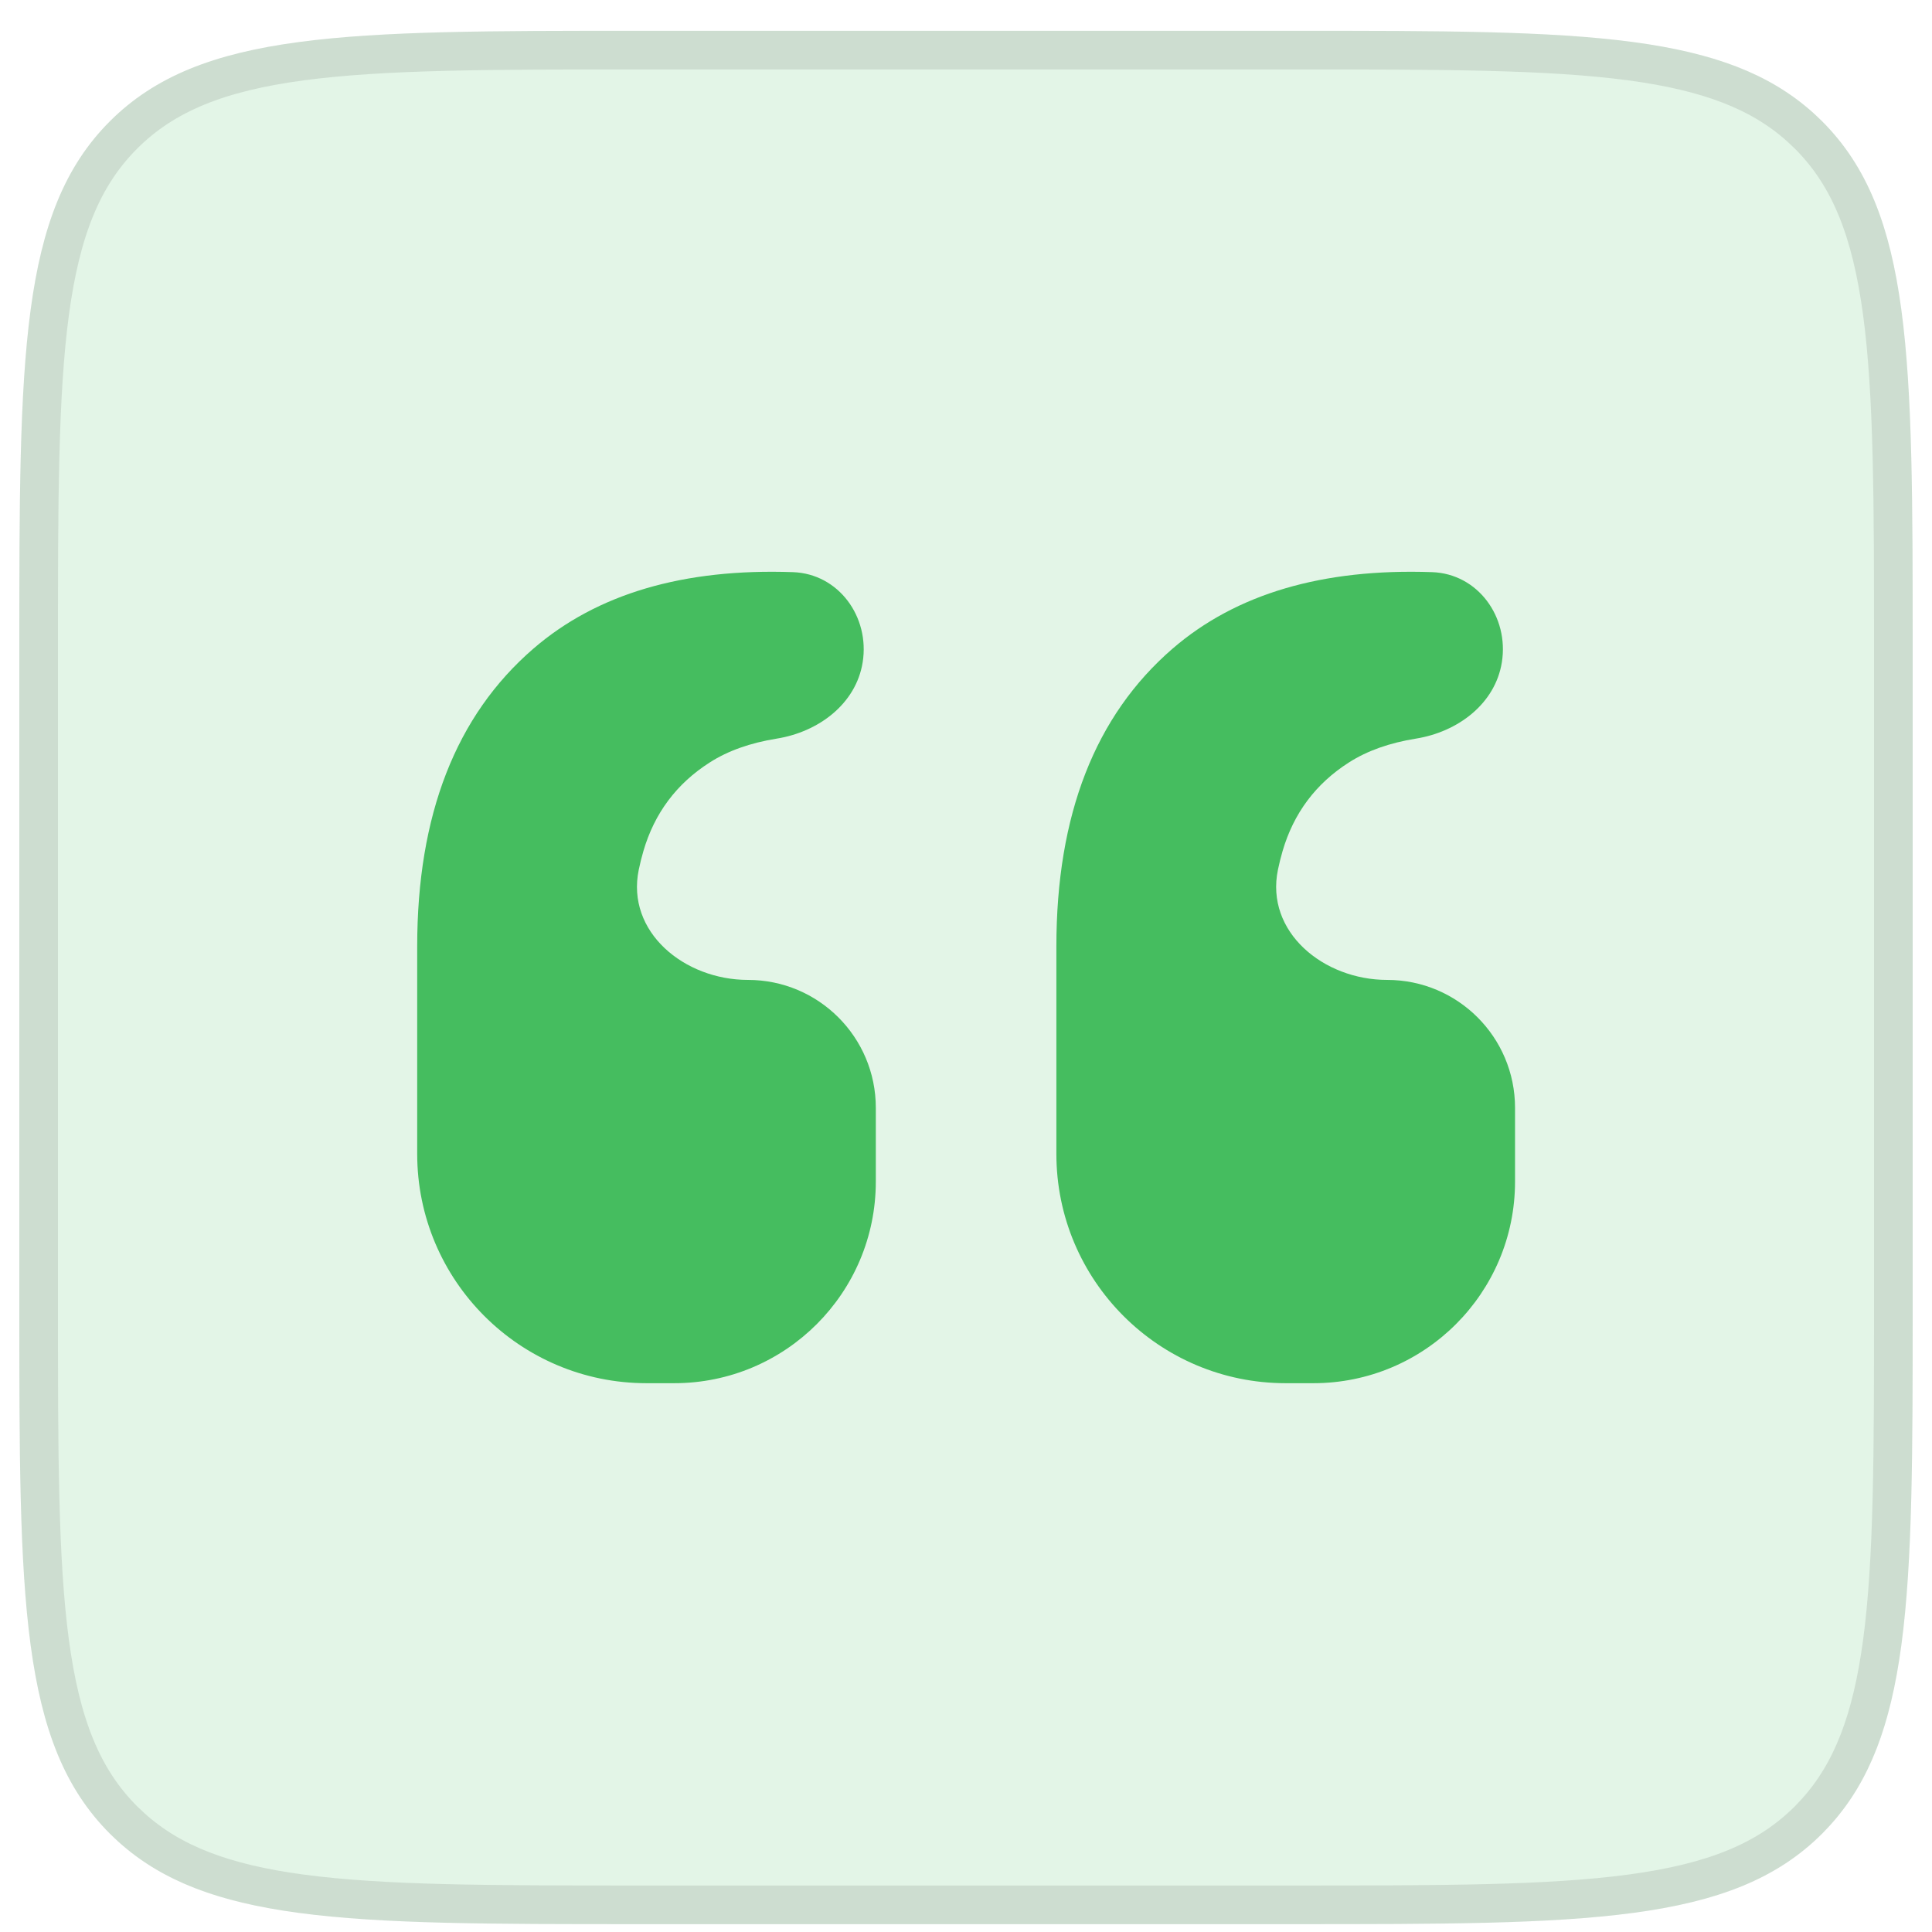
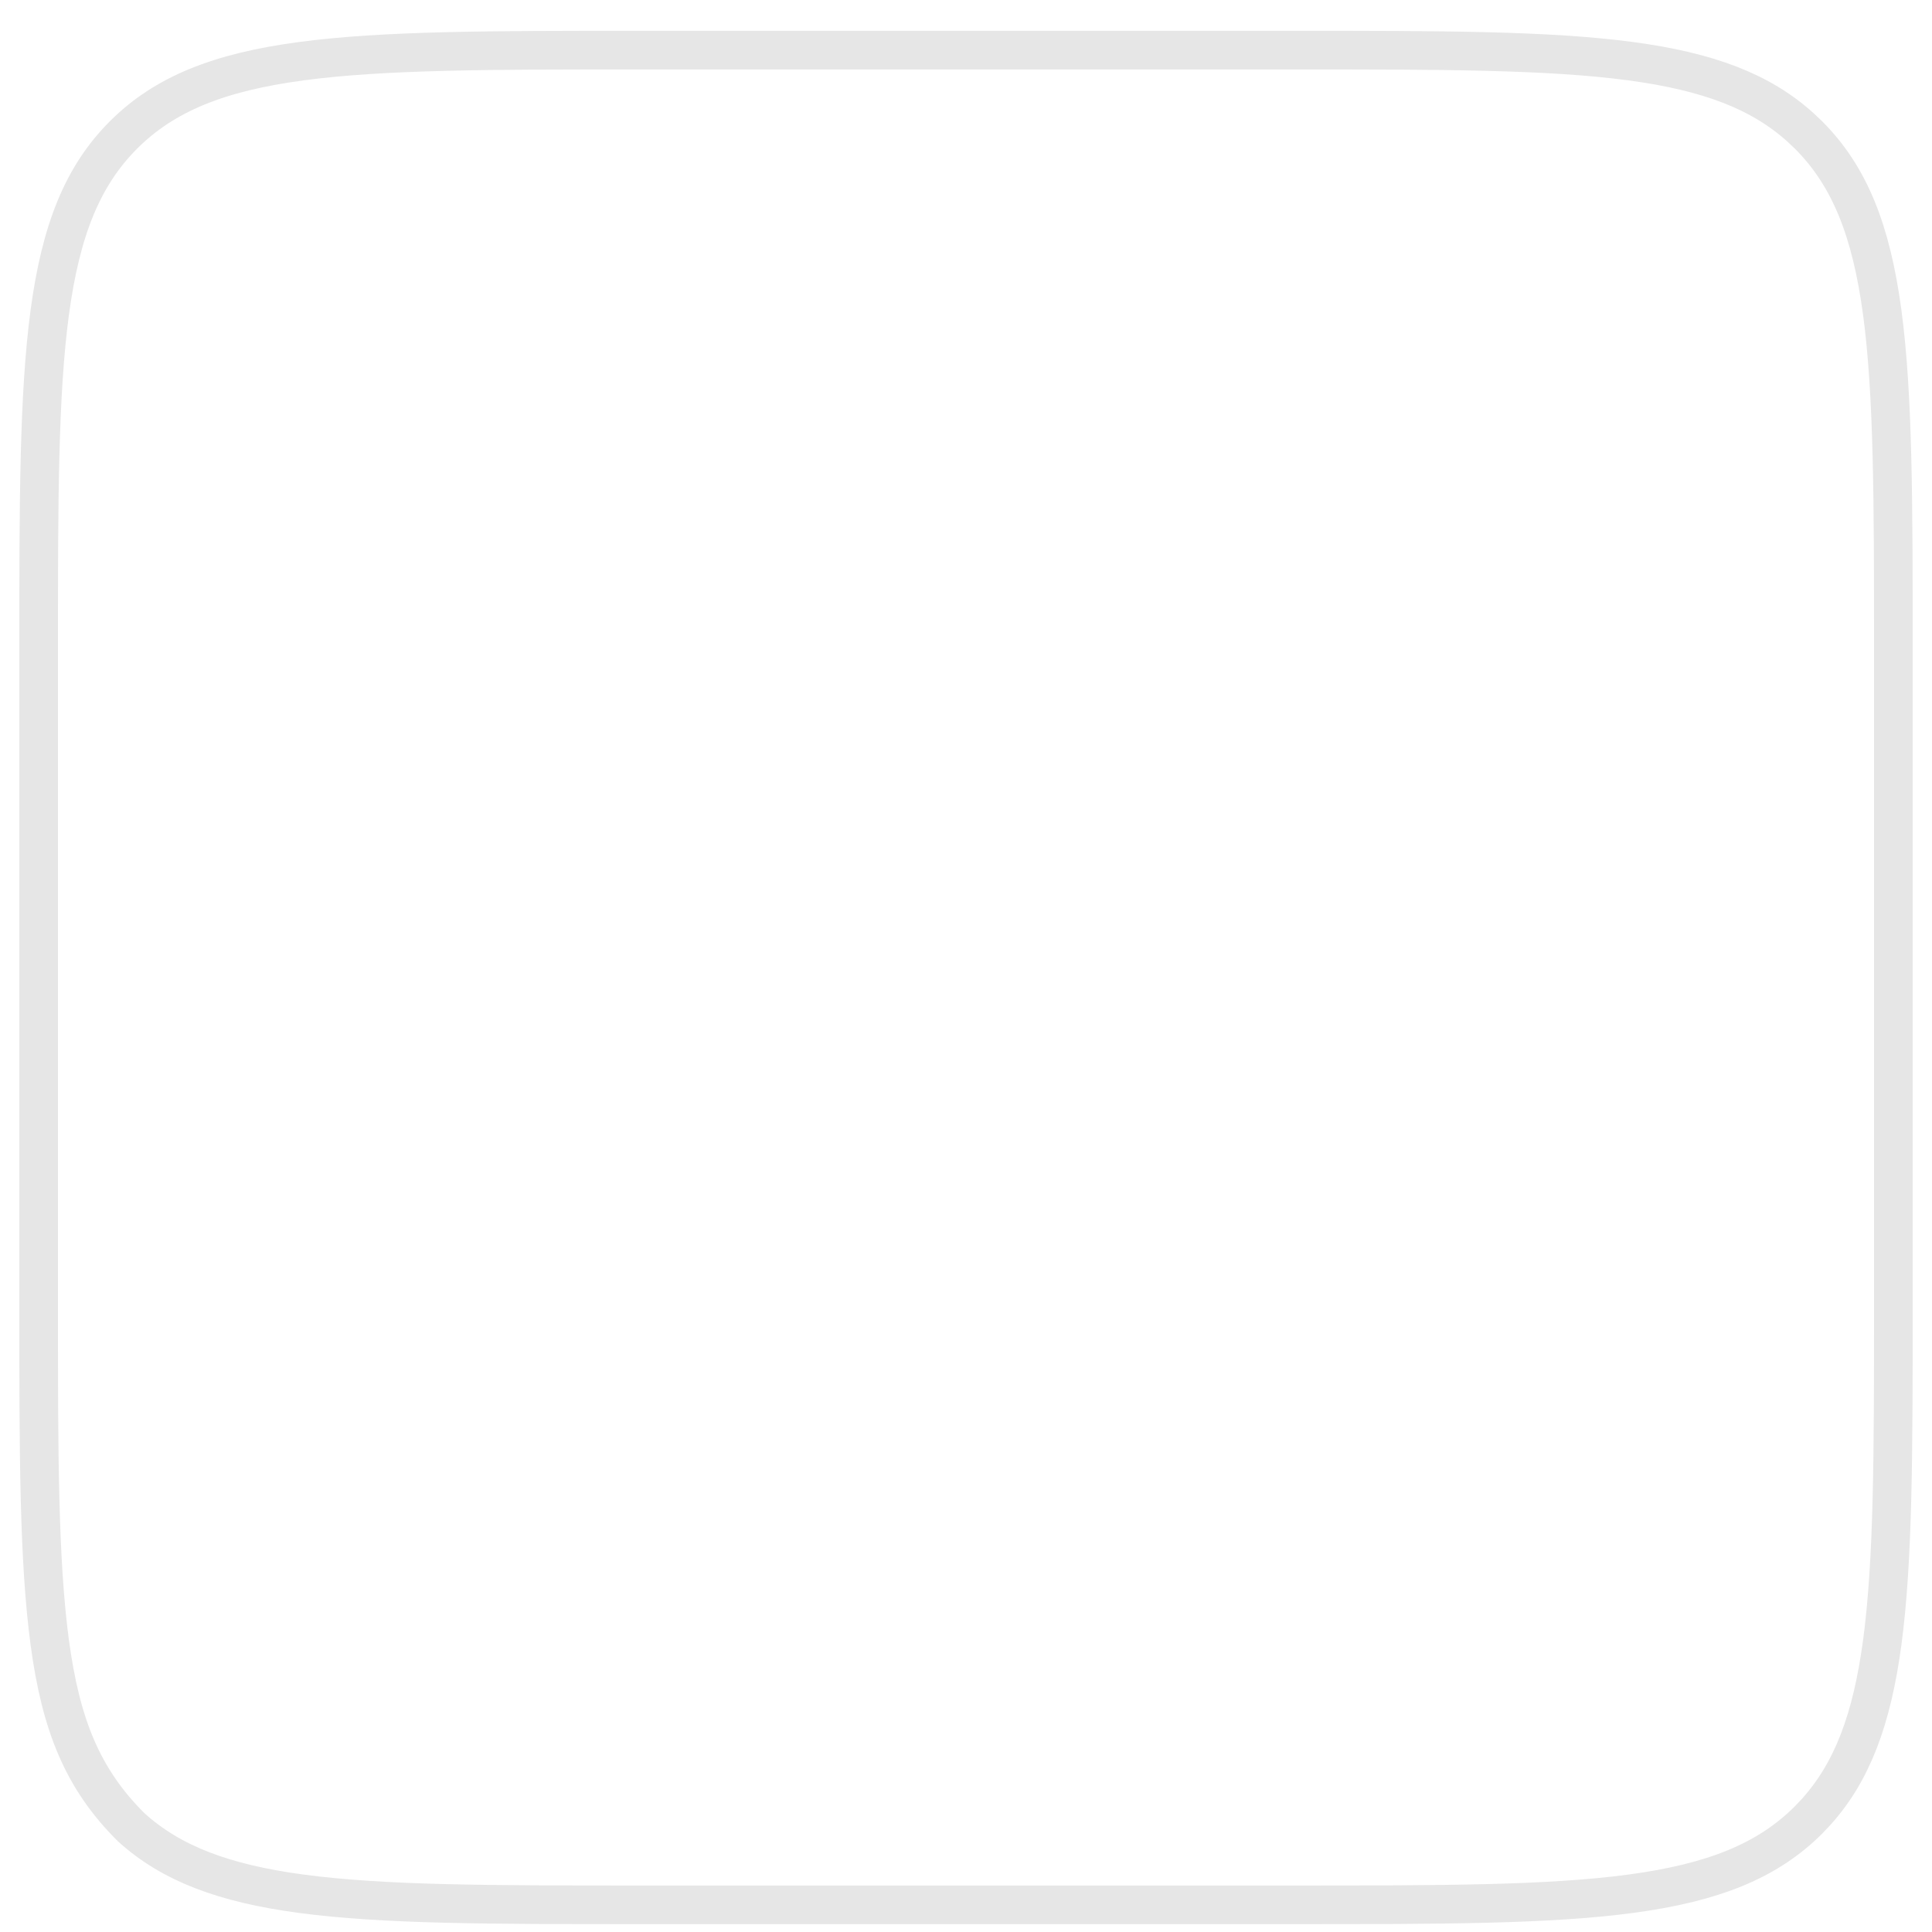
<svg xmlns="http://www.w3.org/2000/svg" width="50" height="50" viewBox="0 0 50 50" fill="none">
-   <path d="M0.5 16.797C0.5 9.254 0.5 5.483 2.843 3.14C5.186 0.797 8.958 0.797 16.5 0.797H33.5C41.042 0.797 44.814 0.797 47.157 3.14C49.5 5.483 49.5 9.254 49.5 16.797V33.797C49.5 41.339 49.5 45.111 47.157 47.454C44.814 49.797 41.042 49.797 33.5 49.797H16.5C8.958 49.797 5.186 49.797 2.843 47.454C0.5 45.111 0.5 41.339 0.5 33.797V16.797Z" fill="#45BD5F" fill-opacity="0.15" />
-   <path d="M16.5 1.297H33.5C37.285 1.297 40.075 1.298 42.212 1.585C44.202 1.853 45.562 2.361 46.6 3.3L46.804 3.493C47.867 4.556 48.426 5.962 48.712 8.085C48.999 10.222 49 13.011 49 16.797V33.797C49 37.582 48.999 40.371 48.712 42.509C48.444 44.499 47.935 45.858 46.997 46.897L46.804 47.101C45.741 48.164 44.335 48.723 42.212 49.009C40.075 49.296 37.285 49.297 33.5 49.297H16.5C12.715 49.297 9.926 49.296 7.788 49.009C5.798 48.741 4.439 48.232 3.4 47.294L3.196 47.101C2.133 46.038 1.574 44.632 1.288 42.509C1.001 40.371 1 37.582 1 33.797V16.797C1 13.011 1.001 10.222 1.288 8.085C1.574 5.962 2.133 4.556 3.196 3.493C4.259 2.43 5.665 1.87 7.788 1.585C9.926 1.298 12.715 1.297 16.5 1.297Z" stroke="black" stroke-opacity="0.1" />
-   <path d="M37.063 14.807C38.249 14.849 39.056 15.967 38.868 17.14C38.695 18.218 37.725 18.942 36.646 19.115C35.961 19.225 35.383 19.43 34.912 19.731C34.053 20.279 33.48 21.044 33.193 22.026C33.147 22.183 33.107 22.344 33.073 22.508C32.74 24.12 34.253 25.36 35.899 25.36C37.727 25.36 39.209 26.842 39.209 28.67V30.579C39.209 33.461 36.872 35.797 33.99 35.797H33.274C29.996 35.797 27.339 33.14 27.339 29.862V24.494C27.339 21.088 28.342 18.518 30.347 16.786C31.992 15.367 34.231 14.707 37.063 14.807ZM20.521 14.807C21.707 14.849 22.513 15.967 22.326 17.14C22.153 18.218 21.183 18.942 20.104 19.115C19.419 19.225 18.84 19.43 18.37 19.731C17.51 20.279 16.938 21.044 16.651 22.026C16.605 22.183 16.565 22.344 16.531 22.508C16.198 24.12 17.711 25.36 19.357 25.36C21.185 25.36 22.666 26.842 22.666 28.67V30.579C22.666 33.461 20.33 35.797 17.448 35.797H16.732C13.454 35.797 10.797 33.14 10.797 29.862V24.494C10.797 21.088 11.799 18.518 13.805 16.786C15.45 15.367 17.689 14.707 20.521 14.807Z" fill="#45BD5F" />
+   <path d="M16.5 1.297H33.5C37.285 1.297 40.075 1.298 42.212 1.585C44.202 1.853 45.562 2.361 46.6 3.3L46.804 3.493C47.867 4.556 48.426 5.962 48.712 8.085C48.999 10.222 49 13.011 49 16.797V33.797C49 37.582 48.999 40.371 48.712 42.509C48.444 44.499 47.935 45.858 46.997 46.897L46.804 47.101C45.741 48.164 44.335 48.723 42.212 49.009C40.075 49.296 37.285 49.297 33.5 49.297H16.5C12.715 49.297 9.926 49.296 7.788 49.009C5.798 48.741 4.439 48.232 3.4 47.294C2.133 46.038 1.574 44.632 1.288 42.509C1.001 40.371 1 37.582 1 33.797V16.797C1 13.011 1.001 10.222 1.288 8.085C1.574 5.962 2.133 4.556 3.196 3.493C4.259 2.43 5.665 1.87 7.788 1.585C9.926 1.298 12.715 1.297 16.5 1.297Z" stroke="black" stroke-opacity="0.1" />
</svg>